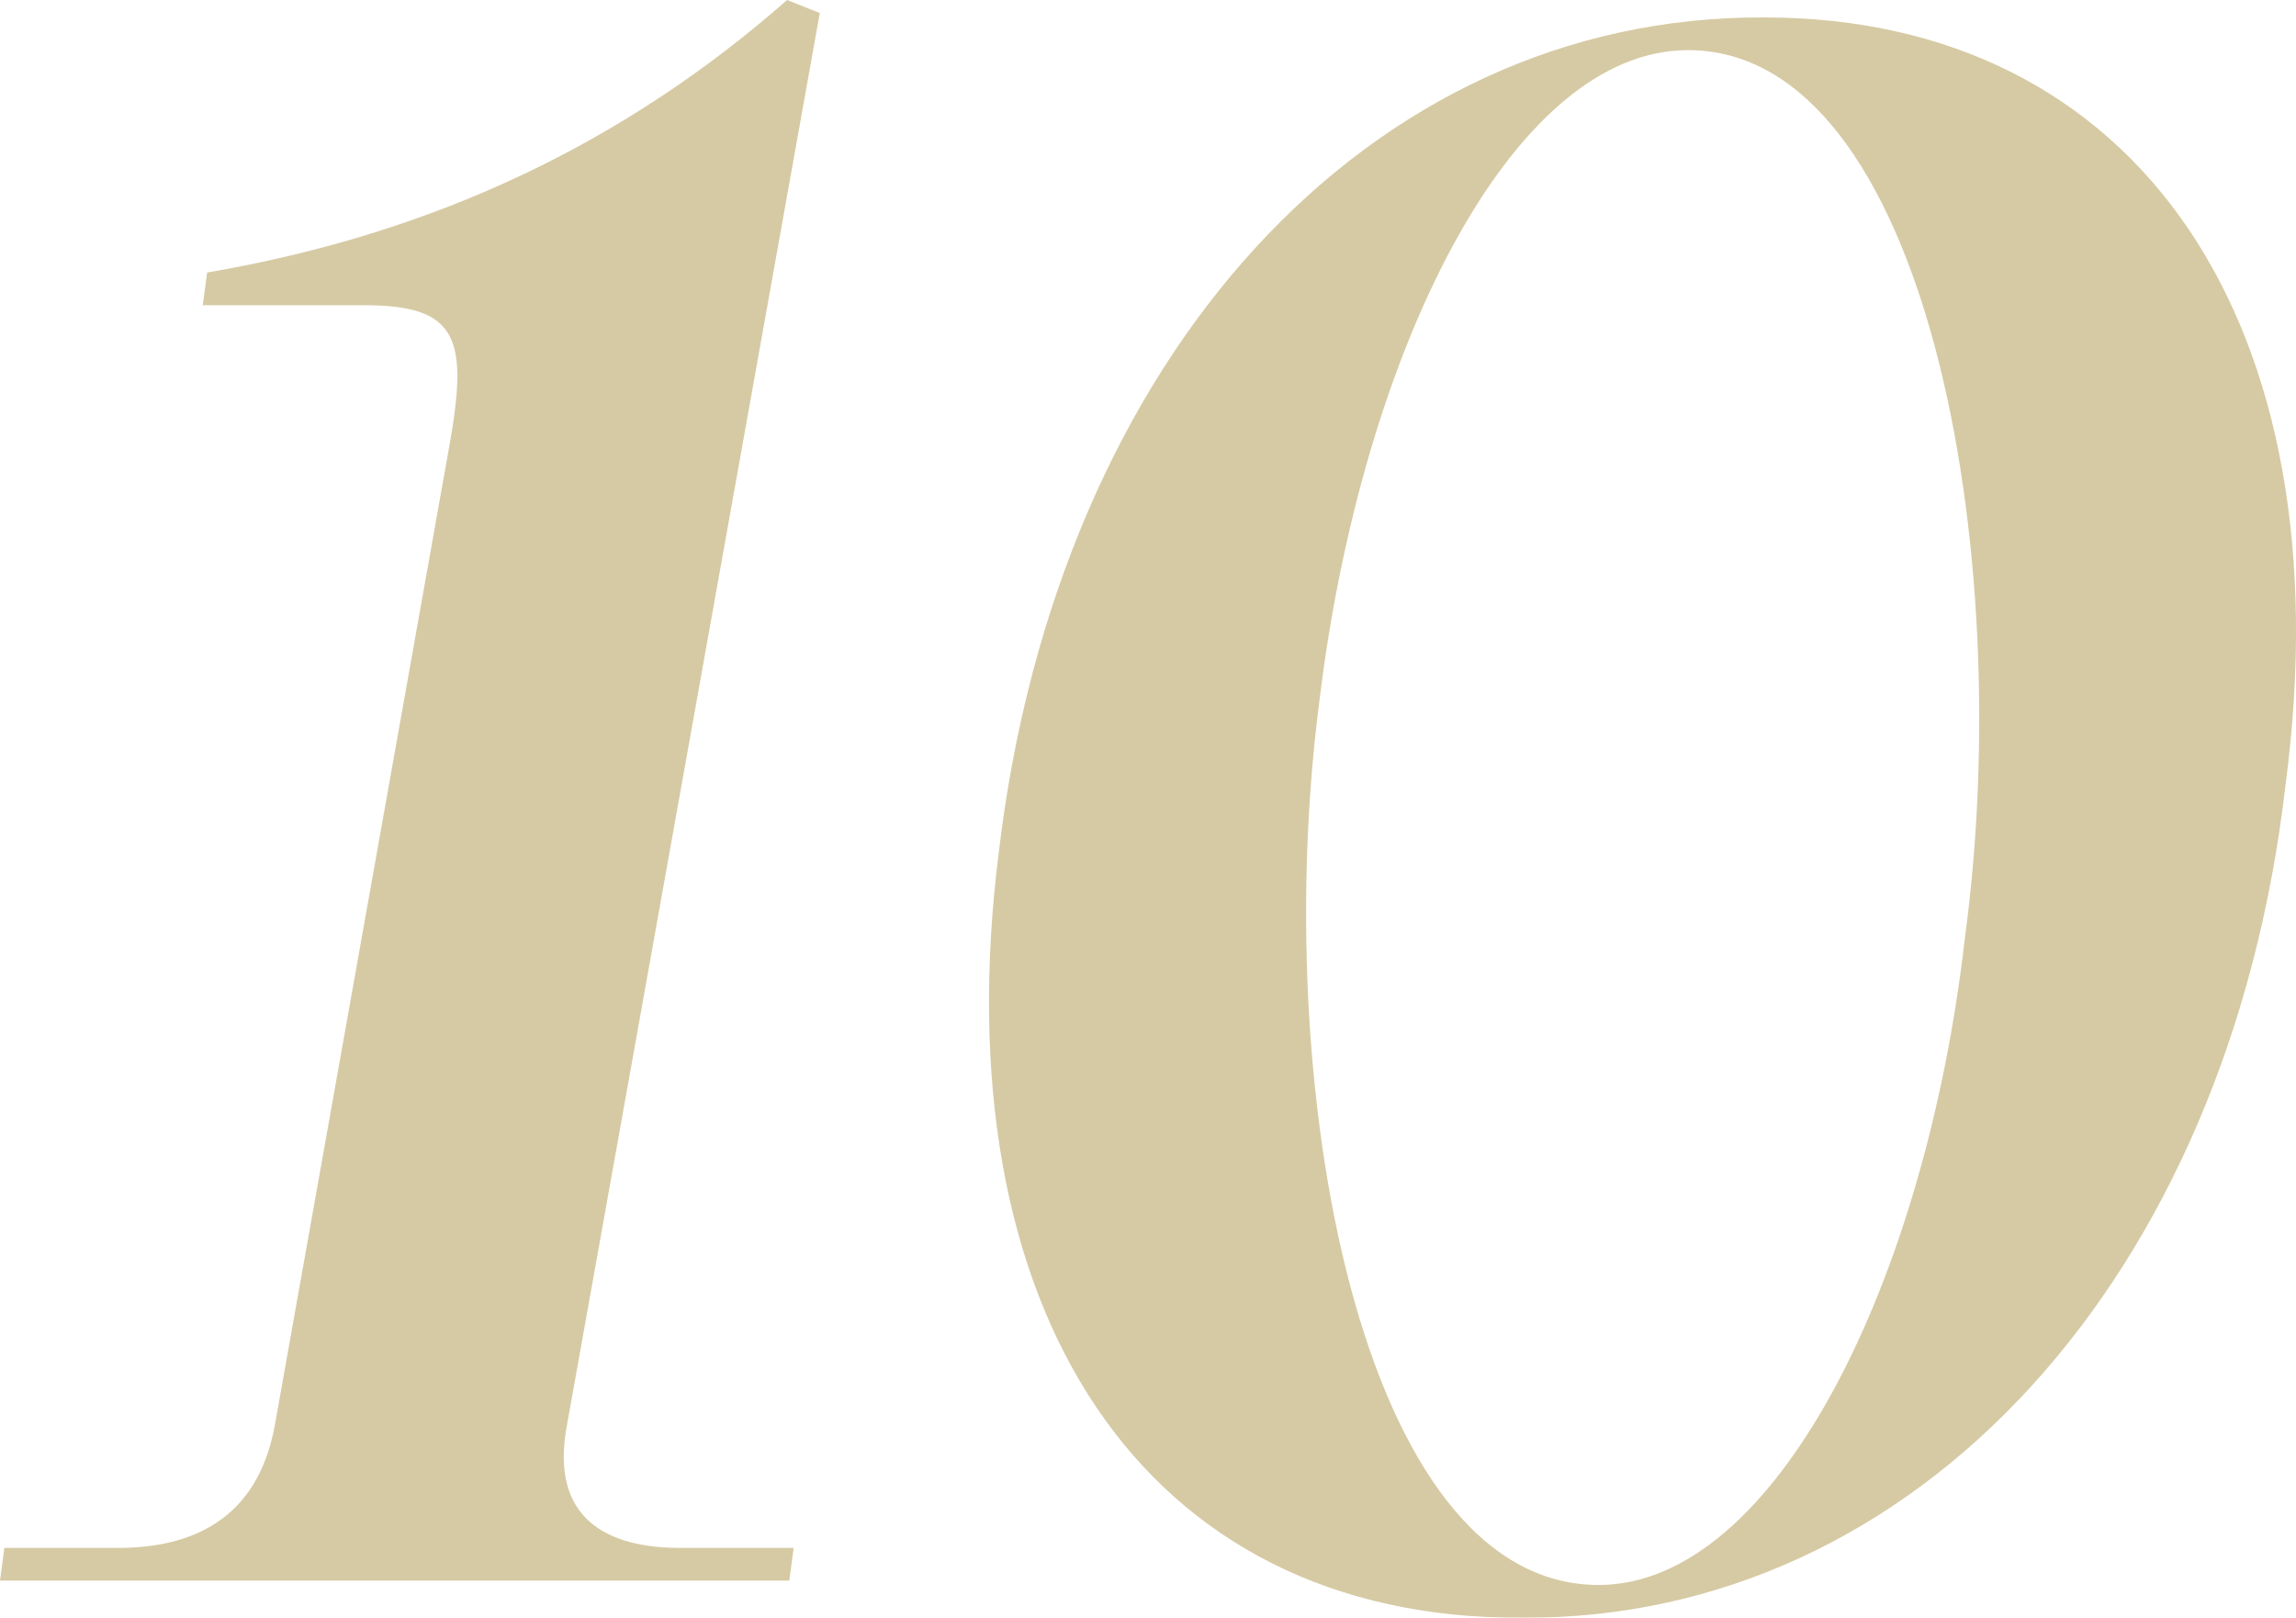
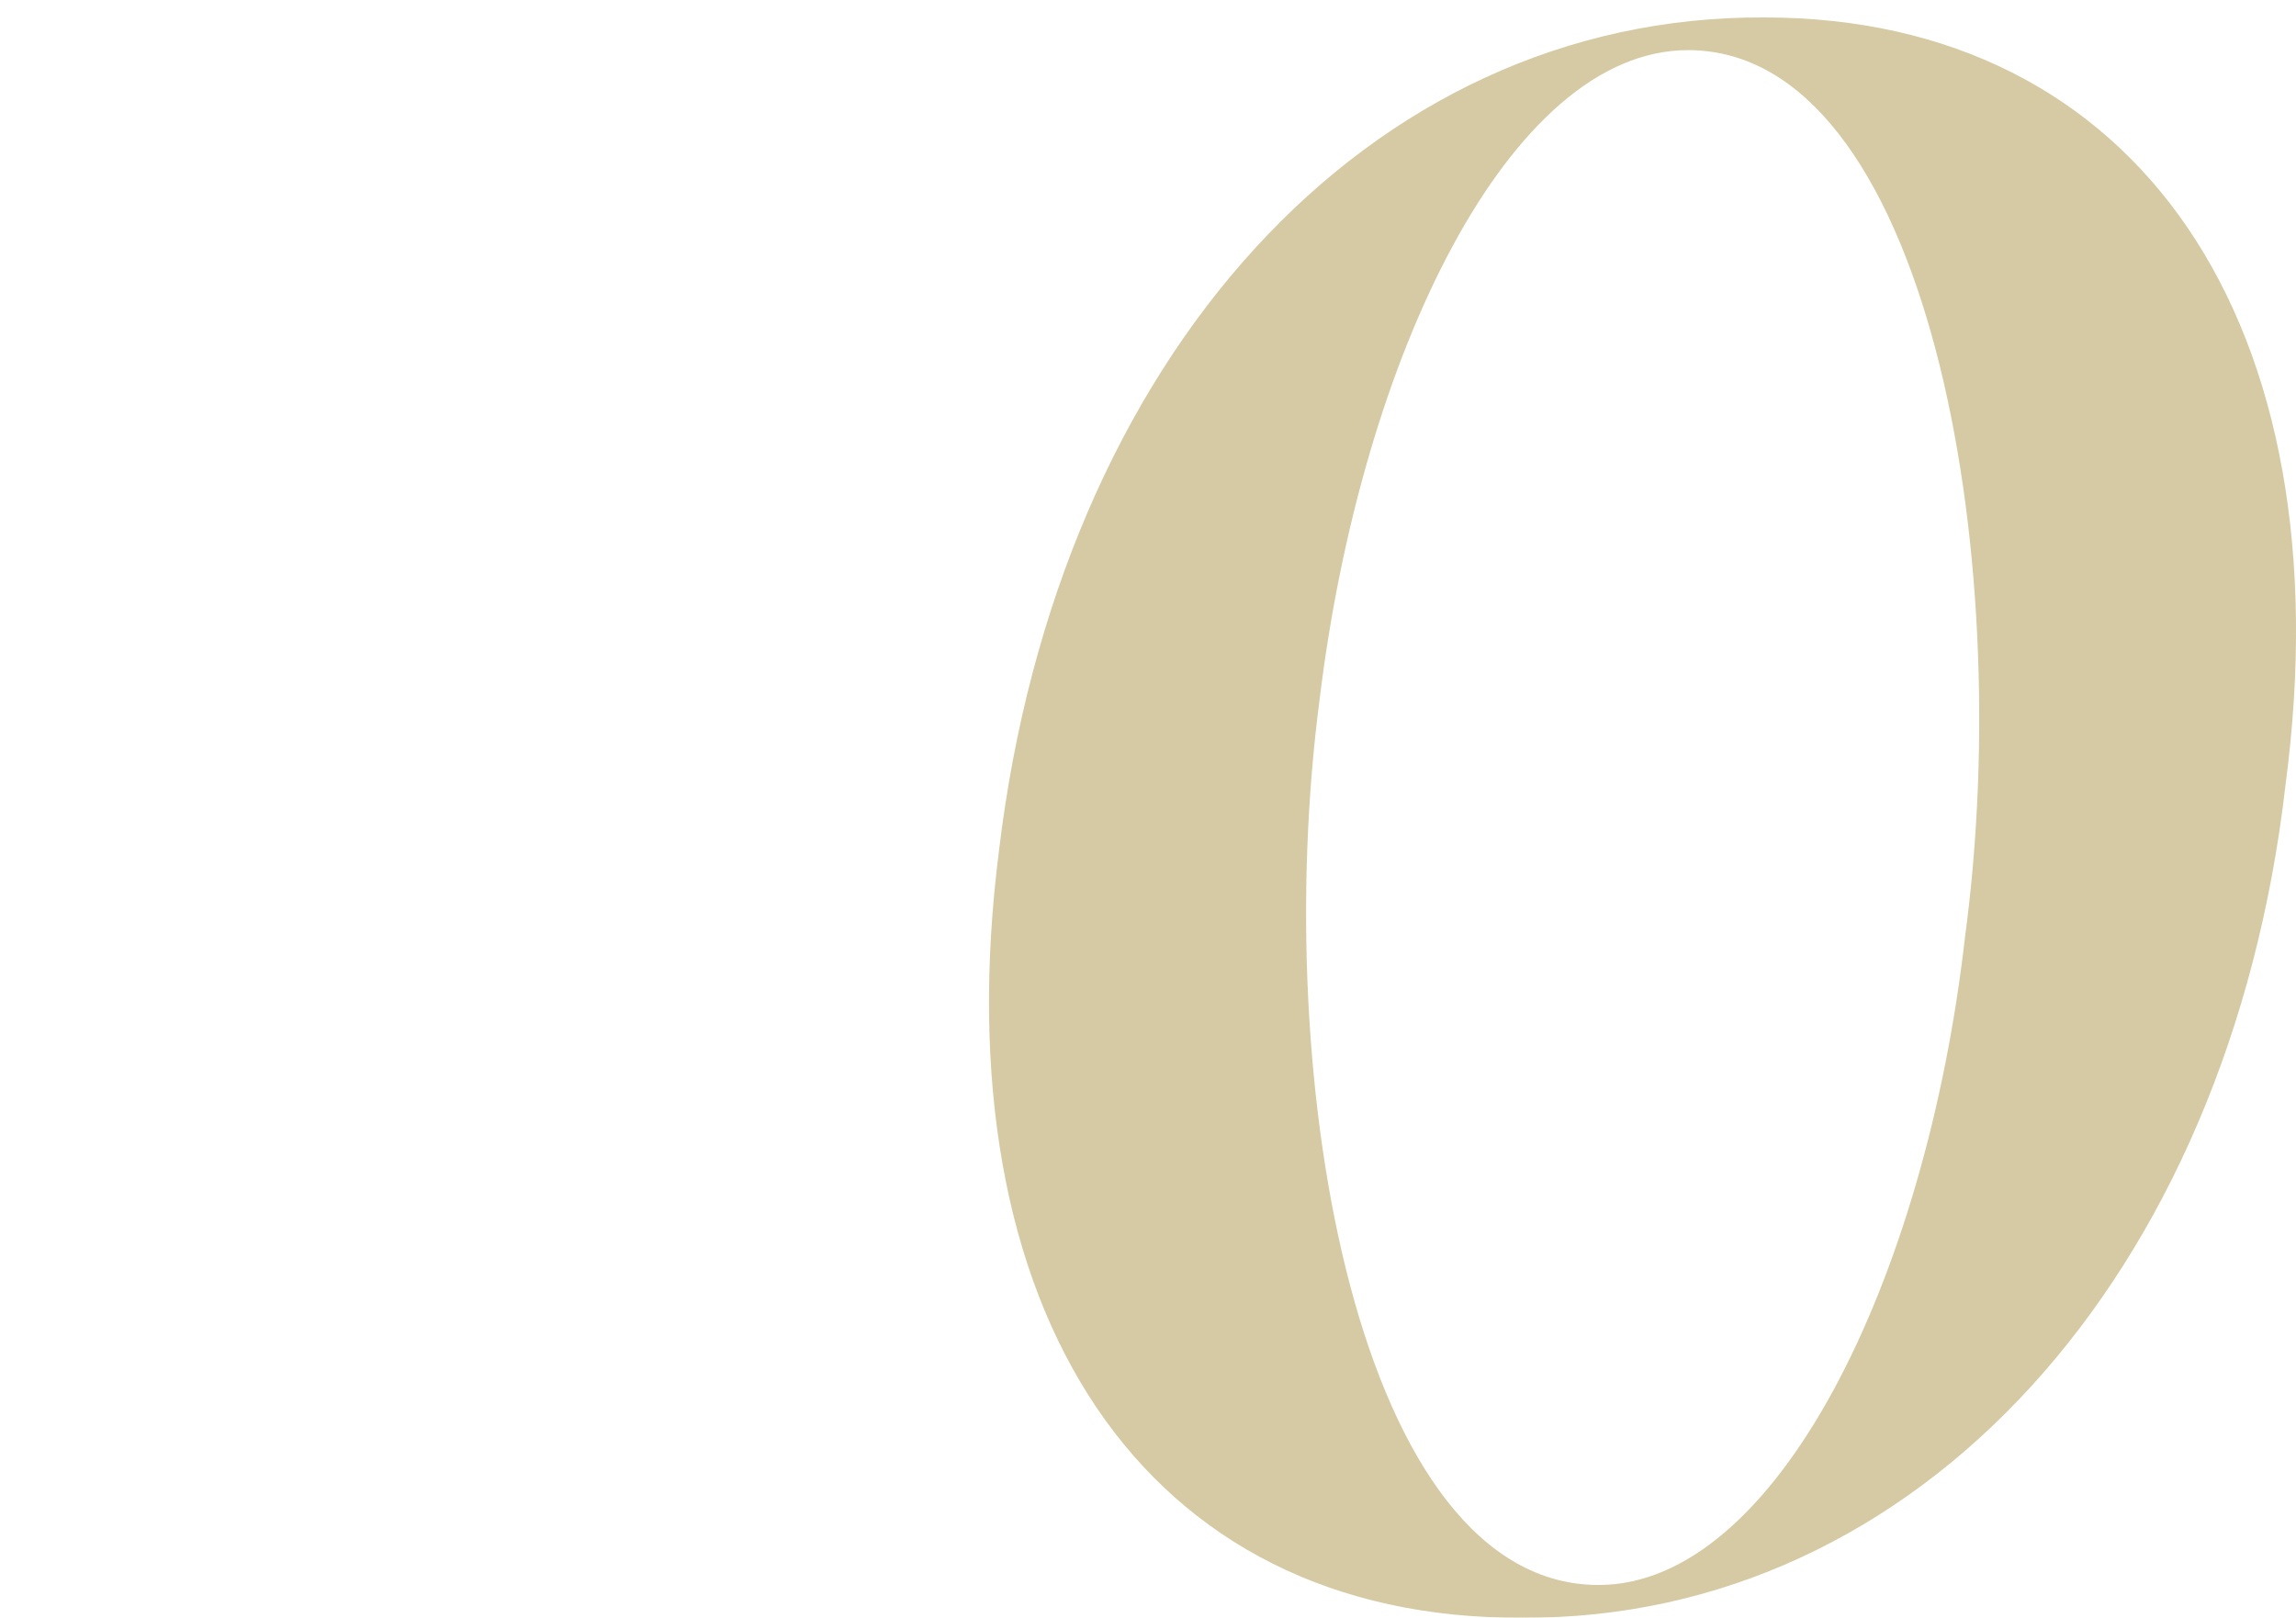
<svg xmlns="http://www.w3.org/2000/svg" id="_レイヤー_2" width="43.174" height="30.424" viewBox="0 0 43.174 30.424">
  <g id="_レイヤー_1-2">
    <g style="opacity:.5;">
-       <path d="M2.215,29.111c1.394,0,2.624-.533,2.951-2.297l3.28-18.408c.369-2.051.164-2.666-1.599-2.666h-3.034l.082-.615c4.305-.736,7.872-2.459,10.906-5.125l.614.246-4.756,26.568c-.328,1.764.779,2.297,2.133,2.297h2.132l-.082.615H0l.082-.615h2.133Z" style="fill:#ad9549;" />
-       <path d="M18.786,15.99C19.894,6.725,25.716.287,33.178.328c7.011,0,10.947,5.74,9.799,14.434-1.066,9.266-6.929,15.703-14.35,15.662-7.135.041-10.947-5.781-9.841-14.434ZM36.949,17.631c.984-7.299-.737-16.688-5.207-16.688-3.361,0-6.149,5.781-6.929,12.219-.943,7.217.738,16.646,5.248,16.646,3.321,0,6.15-5.699,6.888-12.178Z" style="fill:#ad9549;" />
+       <path d="M18.786,15.99C19.894,6.725,25.716.287,33.178.328c7.011,0,10.947,5.74,9.799,14.434-1.066,9.266-6.929,15.703-14.35,15.662-7.135.041-10.947-5.781-9.841-14.434ZM36.949,17.631c.984-7.299-.737-16.688-5.207-16.688-3.361,0-6.149,5.781-6.929,12.219-.943,7.217.738,16.646,5.248,16.646,3.321,0,6.15-5.699,6.888-12.178" style="fill:#ad9549;" />
    </g>
  </g>
</svg>